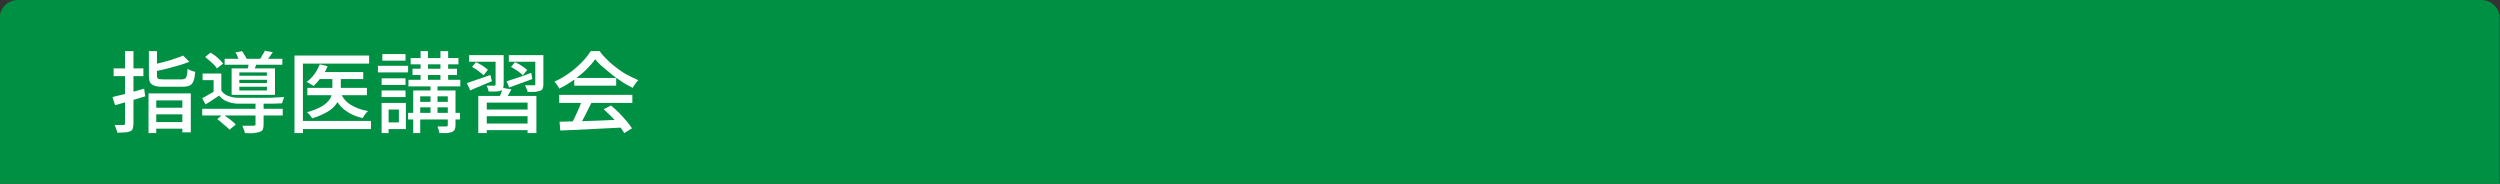
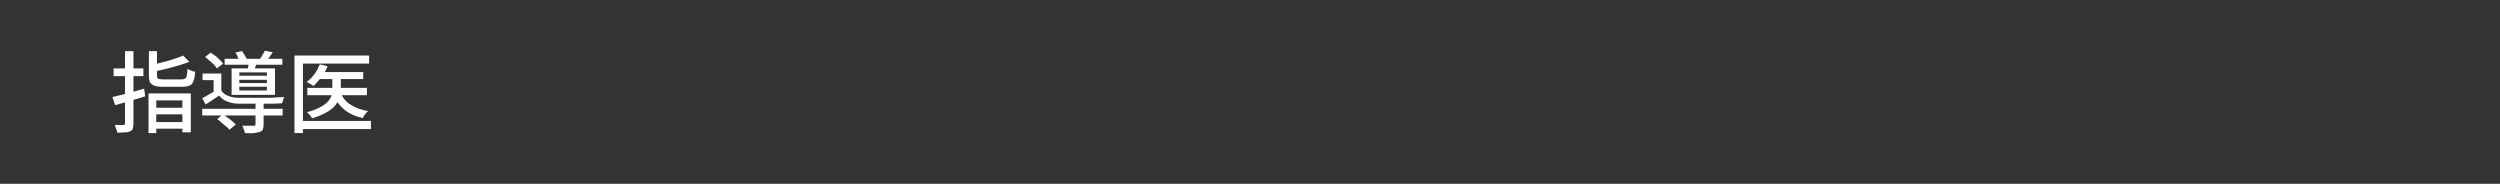
<svg xmlns="http://www.w3.org/2000/svg" version="1.1" id="レイヤー_1" x="0px" y="0px" viewBox="0 0 680 50" style="enable-background:new 0 0 680 50;" xml:space="preserve">
  <rect x="0" y="0" width="680" height="50" fill="#333333" stroke="none" />
  <style type="text/css">
	.st0{fill:#009043;}
	.st1{fill:none;}
	.st2{fill:#FFFFFF;}
</style>
-   <path class="st0" d="M679.9,50h-680V5c0-2.8,2.2-5,5-5h670c2.8,0,5,2.2,5,5V50z" />
  <g>
    <rect x="29.9" y="13" class="st1" width="620" height="24" />
    <path class="st2" d="M30.6,26.4c0.7-0.2,1.5-0.4,2.5-0.6c0.9-0.2,1.9-0.5,3-0.8c1-0.3,2.1-0.6,3.1-0.9l0.3,2.1   c-1.4,0.4-2.9,0.9-4.3,1.3c-1.4,0.4-2.7,0.8-3.9,1.1L30.6,26.4z M30.9,18.6H39v2.1h-8.1V18.6z M34.1,13.9h2.2v19.7   c0,0.6-0.1,1-0.2,1.4s-0.4,0.6-0.7,0.7c-0.4,0.2-0.8,0.3-1.4,0.3s-1.2,0.1-2.1,0.1c0-0.3-0.1-0.6-0.3-1c-0.1-0.4-0.3-0.8-0.4-1.1   c0.5,0,1,0,1.4,0c0.4,0,0.7,0,0.9,0c0.2,0,0.3,0,0.4-0.1c0.1-0.1,0.1-0.2,0.1-0.4V13.9z M40.4,13.9h2.3v6.7c0,0.4,0.1,0.7,0.3,0.8   c0.2,0.1,0.7,0.2,1.5,0.2c0.1,0,0.3,0,0.7,0c0.3,0,0.7,0,1.1,0s0.8,0,1.2,0c0.4,0,0.8,0,1.1,0c0.3,0,0.6,0,0.8,0   c0.4,0,0.7-0.1,0.9-0.2c0.2-0.1,0.4-0.4,0.5-0.8s0.2-1,0.2-1.9c0.2,0.2,0.6,0.3,1,0.5c0.4,0.2,0.8,0.3,1.1,0.3   c-0.1,1.1-0.2,2-0.5,2.6c-0.2,0.6-0.6,1-1.1,1.2c-0.5,0.2-1.1,0.3-2,0.3c-0.1,0-0.4,0-0.7,0c-0.4,0-0.8,0-1.2,0c-0.5,0-0.9,0-1.4,0   c-0.4,0-0.8,0-1.2,0s-0.6,0-0.7,0c-1,0-1.8-0.1-2.3-0.3c-0.6-0.2-0.9-0.5-1.2-0.9c-0.2-0.4-0.3-1.1-0.3-1.8V13.9z M40.4,25.4h11.5   V36h-2.3v-8.7h-7.1v8.9h-2.1V25.4z M49.8,15.1l1.7,1.7c-0.9,0.4-1.9,0.7-2.9,1c-1.1,0.3-2.2,0.6-3.3,0.9s-2.2,0.5-3.3,0.7   c0-0.2-0.1-0.5-0.3-0.9c-0.1-0.3-0.3-0.6-0.4-0.9c1-0.2,2-0.4,3.1-0.7c1-0.3,2-0.5,3-0.9C48.4,15.7,49.2,15.4,49.8,15.1z    M41.5,33.2h9V35h-9V33.2z M41.6,29.3h8.9v1.8h-8.9V29.3z" />
    <path class="st2" d="M60.2,24.6c0.4,0.7,1.1,1.2,1.9,1.5c0.8,0.3,1.7,0.5,2.8,0.5c0.6,0,1.3,0,2.1,0c0.8,0,1.7,0,2.6,0   c0.9,0,1.8,0,2.8,0c0.9,0,1.8,0,2.7-0.1c0.8,0,1.6-0.1,2.2-0.1c-0.1,0.2-0.2,0.5-0.3,0.8c-0.1,0.4-0.2,0.7-0.3,0.9   c-0.7,0-1.6,0.1-2.7,0.1c-1,0-2.1,0-3.2,0c-1.1,0-2.2,0-3.2,0c-1,0-1.9,0-2.6,0c-1.2,0-2.3-0.2-3.2-0.6c-0.9-0.3-1.6-0.9-2.2-1.6   c-0.6,0.4-1.2,0.8-1.8,1.2c-0.6,0.4-1.2,0.8-1.9,1.2L55,26.7c0.6-0.3,1.2-0.6,1.8-1c0.7-0.4,1.3-0.7,1.9-1.1H60.2z M55,29.6h21.9   v1.8H55V29.6z M60.2,20v5.4h-2.1v-3.6h-3V20H60.2z M55.8,15.5l1.5-1.2c0.4,0.3,0.8,0.6,1.3,0.9c0.4,0.3,0.8,0.7,1.2,1.1   c0.4,0.4,0.7,0.7,0.9,1L59,18.6c-0.2-0.3-0.5-0.7-0.8-1c-0.4-0.4-0.7-0.7-1.2-1.1S56.2,15.8,55.8,15.5z M59.1,32.4l1.5-1.3   c0.4,0.3,0.8,0.5,1.3,0.9c0.4,0.3,0.9,0.6,1.3,1c0.4,0.3,0.7,0.6,0.9,0.9l-1.7,1.4c-0.2-0.3-0.5-0.6-0.9-0.9s-0.8-0.7-1.2-1   C59.9,33,59.5,32.7,59.1,32.4z M61.1,16h15.7v1.6H61.1V16z M63,18.6h11.8v7.2H63V18.6z M64,14.3l1.8-0.4c0.3,0.3,0.5,0.7,0.8,1.2   c0.3,0.4,0.4,0.8,0.6,1.2l-2,0.5c-0.1-0.3-0.3-0.7-0.5-1.2C64.5,15,64.3,14.6,64,14.3z M65.1,19.7v0.9h7.5v-0.9H65.1z M65.1,21.7   v0.9h7.5v-0.9H65.1z M65.1,23.6v1h7.5v-1H65.1z M69.5,28.1h2.2v5.8c0,0.5-0.1,1-0.2,1.3c-0.1,0.3-0.4,0.5-0.9,0.7   c-0.4,0.1-0.9,0.2-1.6,0.3s-1.4,0-2.4,0c0-0.3-0.1-0.6-0.3-1c-0.1-0.4-0.3-0.7-0.4-1c0.4,0,0.9,0,1.3,0c0.4,0,0.8,0,1.1,0   c0.3,0,0.5,0,0.7,0c0.2,0,0.3-0.1,0.4-0.1c0.1-0.1,0.1-0.2,0.1-0.3V28.1z M67.7,16.6l2.3,0.2c-0.2,0.4-0.3,0.9-0.5,1.3   c-0.2,0.4-0.3,0.8-0.4,1.1l-1.8-0.3c0.1-0.4,0.2-0.7,0.3-1.2S67.7,16.9,67.7,16.6z M72,13.8l2.2,0.4c-0.3,0.4-0.6,0.9-0.9,1.3   c-0.3,0.4-0.6,0.7-0.8,1l-1.8-0.4c0.2-0.3,0.5-0.7,0.7-1.2C71.7,14.5,71.9,14.2,72,13.8z" />
    <path class="st2" d="M80.1,15.1h20.3v2.2h-18v18.9h-2.3V15.1z M81.5,32.9h19.4v2.2H81.5V32.9z M87,17.5l2.1,0.5   c-0.4,1.1-1,2.1-1.7,3c-0.7,0.9-1.4,1.7-2.1,2.4c-0.1-0.1-0.3-0.2-0.6-0.4c-0.2-0.1-0.5-0.3-0.7-0.4c-0.2-0.1-0.4-0.2-0.6-0.3   c0.8-0.6,1.5-1.3,2.1-2.1S86.6,18.4,87,17.5z M90.4,20.3h2.3v3.9c0,0.7-0.1,1.5-0.3,2.2c-0.2,0.7-0.6,1.4-1.1,2.1   c-0.5,0.7-1.3,1.4-2.4,2c-1,0.6-2.4,1.2-4,1.7c-0.1-0.2-0.2-0.3-0.4-0.6S84.2,31.2,84,31s-0.3-0.4-0.5-0.5c1.6-0.4,2.8-0.9,3.7-1.4   c0.9-0.5,1.6-1,2.1-1.6c0.5-0.6,0.8-1.1,0.9-1.7c0.2-0.6,0.2-1.1,0.2-1.7V20.3z M83.6,23.9h16.2v2H83.6V23.9z M86.8,19.6h12v1.9   h-12V19.6z M92.6,25.2c0.6,1.4,1.5,2.5,2.8,3.3c1.3,0.8,2.8,1.4,4.7,1.7c-0.2,0.2-0.5,0.5-0.8,0.9s-0.5,0.7-0.6,1   c-2-0.4-3.7-1.2-5.1-2.3c-1.3-1.1-2.3-2.5-3-4.2L92.6,25.2z" />
-     <path class="st2" d="M102.8,17.9h8.2v1.8h-8.2V17.9z M103.8,28h1.9v8.2h-1.9V28z M103.8,21.3h6.5v1.8h-6.5V21.3z M103.8,24.6h6.5   v1.8h-6.5V24.6z M104,14.7h6.3v1.8H104V14.7z M104.9,28h5.5v7.1h-5.5v-1.8h3.6v-3.5h-3.6V28z M111,30.7h14.1v1.8H111V30.7z    M111.1,21.7h14.1v1.8h-14.1V21.7z M111.7,15.8h13v1.7h-13V15.8z M112.2,18.7h12.1v1.7h-12.1V18.7z M112.4,24.6h10.2v1.6h-8.3v10   h-1.9V24.6z M113.4,27.7h9.7v1.5h-9.7V27.7z M114.4,13.9h2v8.6h-2V13.9z M117.1,22.5h1.9v9.2h-1.9V22.5z M121.8,24.6h2.1V34   c0,0.5-0.1,0.9-0.2,1.2c-0.1,0.3-0.4,0.5-0.7,0.7c-0.4,0.1-0.8,0.2-1.4,0.3c-0.6,0-1.3,0-2.1,0c0-0.3-0.1-0.6-0.2-0.9   c-0.1-0.3-0.2-0.6-0.3-0.9c0.5,0,1.1,0,1.5,0s0.8,0,0.9,0c0.2,0,0.3-0.1,0.3-0.1c0-0.1,0.1-0.1,0.1-0.3V24.6z M119.8,13.9h2.1v8.6   h-2.1V13.9z" />
-     <path class="st2" d="M127,22.6c0.8-0.3,1.8-0.6,2.9-1c1.1-0.4,2.3-0.8,3.5-1.2l0.4,1.7c-1,0.4-2,0.8-3.1,1.3c-1,0.4-2,0.8-2.8,1.2   L127,22.6z M127.6,15h7.9v1.8h-7.9V15z M128.4,18.2l1.1-1.3c0.6,0.3,1.1,0.6,1.8,1c0.6,0.4,1.1,0.8,1.4,1.1l-1.2,1.5   c-0.3-0.4-0.8-0.7-1.4-1.2C129.6,18.9,129,18.5,128.4,18.2z M130.2,26.1h15.7v10.1h-2.4v-8.3h-11.1v8.3h-2.3V26.1z M131.4,29.8   h12.8v1.8h-12.8V29.8z M131.5,33.6h12.8v1.8h-12.8V33.6z M134.9,15h2.1v8c0,0.5-0.1,0.8-0.2,1.1s-0.3,0.5-0.7,0.6   c-0.3,0.1-0.8,0.2-1.3,0.2c-0.5,0-1.1,0-1.9,0c0-0.2-0.1-0.5-0.2-0.8c-0.1-0.3-0.2-0.6-0.4-0.8c0.5,0,0.9,0,1.3,0s0.7,0,0.8,0   c0.2,0,0.3,0,0.3-0.1c0-0.1,0.1-0.1,0.1-0.3V15z M136.7,23.9l2.4,0.4c-0.3,0.6-0.6,1.1-0.9,1.6c-0.3,0.5-0.6,1-0.8,1.4l-1.8-0.4   c0.2-0.4,0.4-0.9,0.7-1.5C136.5,24.8,136.6,24.3,136.7,23.9z M137.8,22.1c0.9-0.3,1.9-0.6,3.1-1c1.2-0.4,2.4-0.8,3.6-1.3l0.3,1.7   c-1.1,0.4-2.2,0.8-3.3,1.2c-1.1,0.4-2.1,0.8-3,1.1L137.8,22.1z M138.4,15h8.4v1.8h-8.4V15z M139,18.2l1.1-1.3   c0.6,0.3,1.2,0.6,1.8,1c0.6,0.4,1.1,0.8,1.5,1.1l-1.2,1.5c-0.3-0.4-0.8-0.7-1.4-1.2C140.1,18.8,139.5,18.5,139,18.2z M145.7,15h2.1   V23c0,0.5-0.1,0.9-0.2,1.1c-0.1,0.3-0.4,0.5-0.7,0.6c-0.4,0.1-0.8,0.2-1.4,0.3c-0.6,0-1.2,0-2,0c0-0.3-0.1-0.6-0.3-0.9   s-0.2-0.6-0.4-0.9c0.5,0,1,0,1.5,0s0.8,0,0.9,0c0.2,0,0.3,0,0.3-0.1c0.1,0,0.1-0.1,0.1-0.3V15z" />
-     <path class="st2" d="M161.9,16.1c-0.6,0.9-1.5,1.9-2.5,2.9c-1,1-2.2,1.9-3.4,2.8c-1.3,0.9-2.6,1.7-3.9,2.3   c-0.1-0.2-0.2-0.4-0.3-0.6c-0.2-0.2-0.3-0.5-0.5-0.7c-0.2-0.2-0.3-0.4-0.5-0.6c1.4-0.6,2.7-1.4,4-2.3c1.3-0.9,2.4-1.9,3.5-3   c1-1,1.8-2.1,2.4-3h2.4c0.6,0.9,1.4,1.7,2.2,2.5c0.8,0.8,1.7,1.5,2.6,2.2c0.9,0.7,1.8,1.3,2.8,1.8c1,0.5,1.9,1,2.9,1.4   c-0.3,0.3-0.5,0.6-0.8,1s-0.5,0.7-0.7,1.1c-1.2-0.6-2.5-1.3-3.7-2.2c-1.3-0.8-2.4-1.8-3.5-2.7S162.6,17.1,161.9,16.1z M152.1,25.8   H172V28h-19.9V25.8z M152.2,33.1c1.4,0,3.1-0.1,4.9-0.1c1.9-0.1,3.8-0.1,5.9-0.2s4.2-0.2,6.2-0.2l-0.1,2.1c-2,0.1-4,0.2-6,0.3   c-2,0.1-4,0.2-5.8,0.3s-3.5,0.1-4.9,0.2L152.2,33.1z M158.3,27.2l2.6,0.7c-0.4,0.8-0.8,1.6-1.2,2.4c-0.4,0.8-0.8,1.6-1.2,2.3   c-0.4,0.7-0.8,1.4-1.2,2l-2-0.7c0.4-0.6,0.7-1.3,1.1-2.1c0.4-0.8,0.7-1.6,1.1-2.4C157.8,28.6,158.1,27.9,158.3,27.2z M156.2,21.2   h11.4v2.1h-11.4V21.2z M164.2,29.7l2-1c0.7,0.6,1.5,1.3,2.2,2c0.7,0.7,1.4,1.5,2,2.2c0.6,0.7,1.1,1.4,1.5,2l-2.1,1.3   c-0.4-0.6-0.8-1.3-1.4-2.1s-1.2-1.5-2-2.3S164.9,30.4,164.2,29.7z" />
  </g>
  <g>
</g>
  <g>
</g>
  <g>
</g>
  <g>
</g>
  <g>
</g>
  <g>
</g>
  <g>
</g>
  <g>
</g>
  <g>
</g>
  <g>
</g>
  <g>
</g>
  <g>
</g>
  <g>
</g>
  <g>
</g>
  <g>
</g>
</svg>